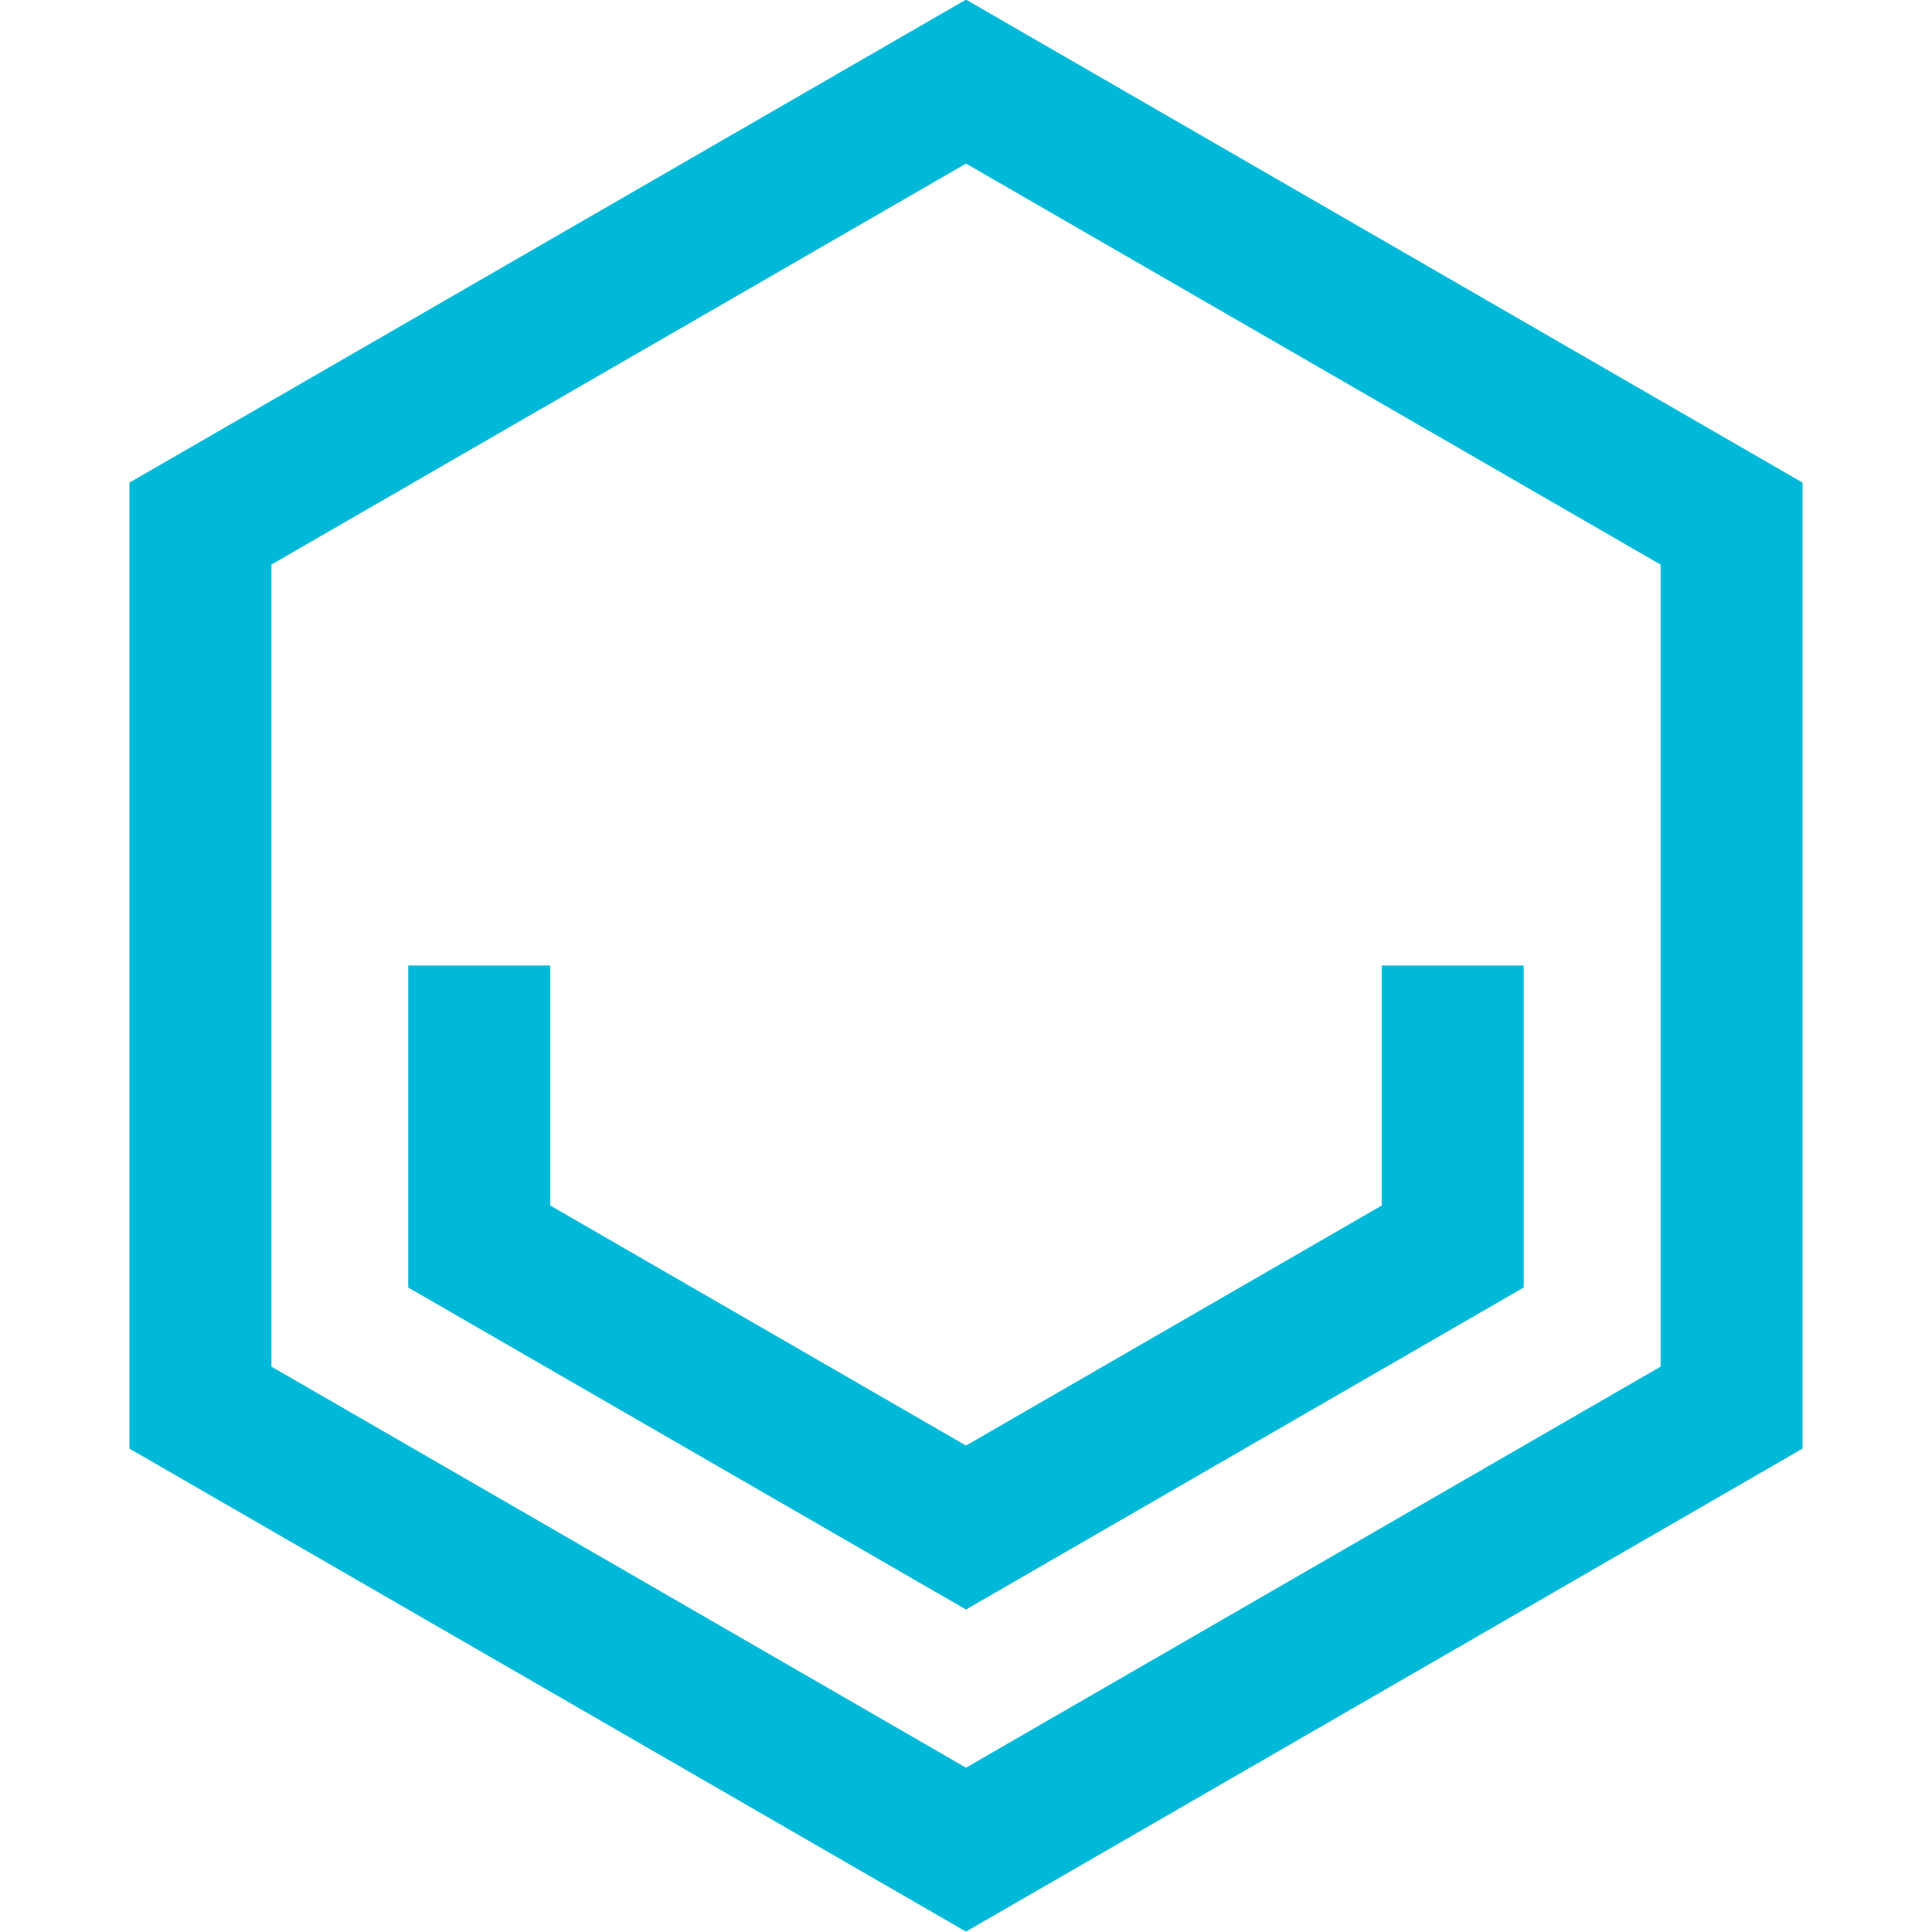
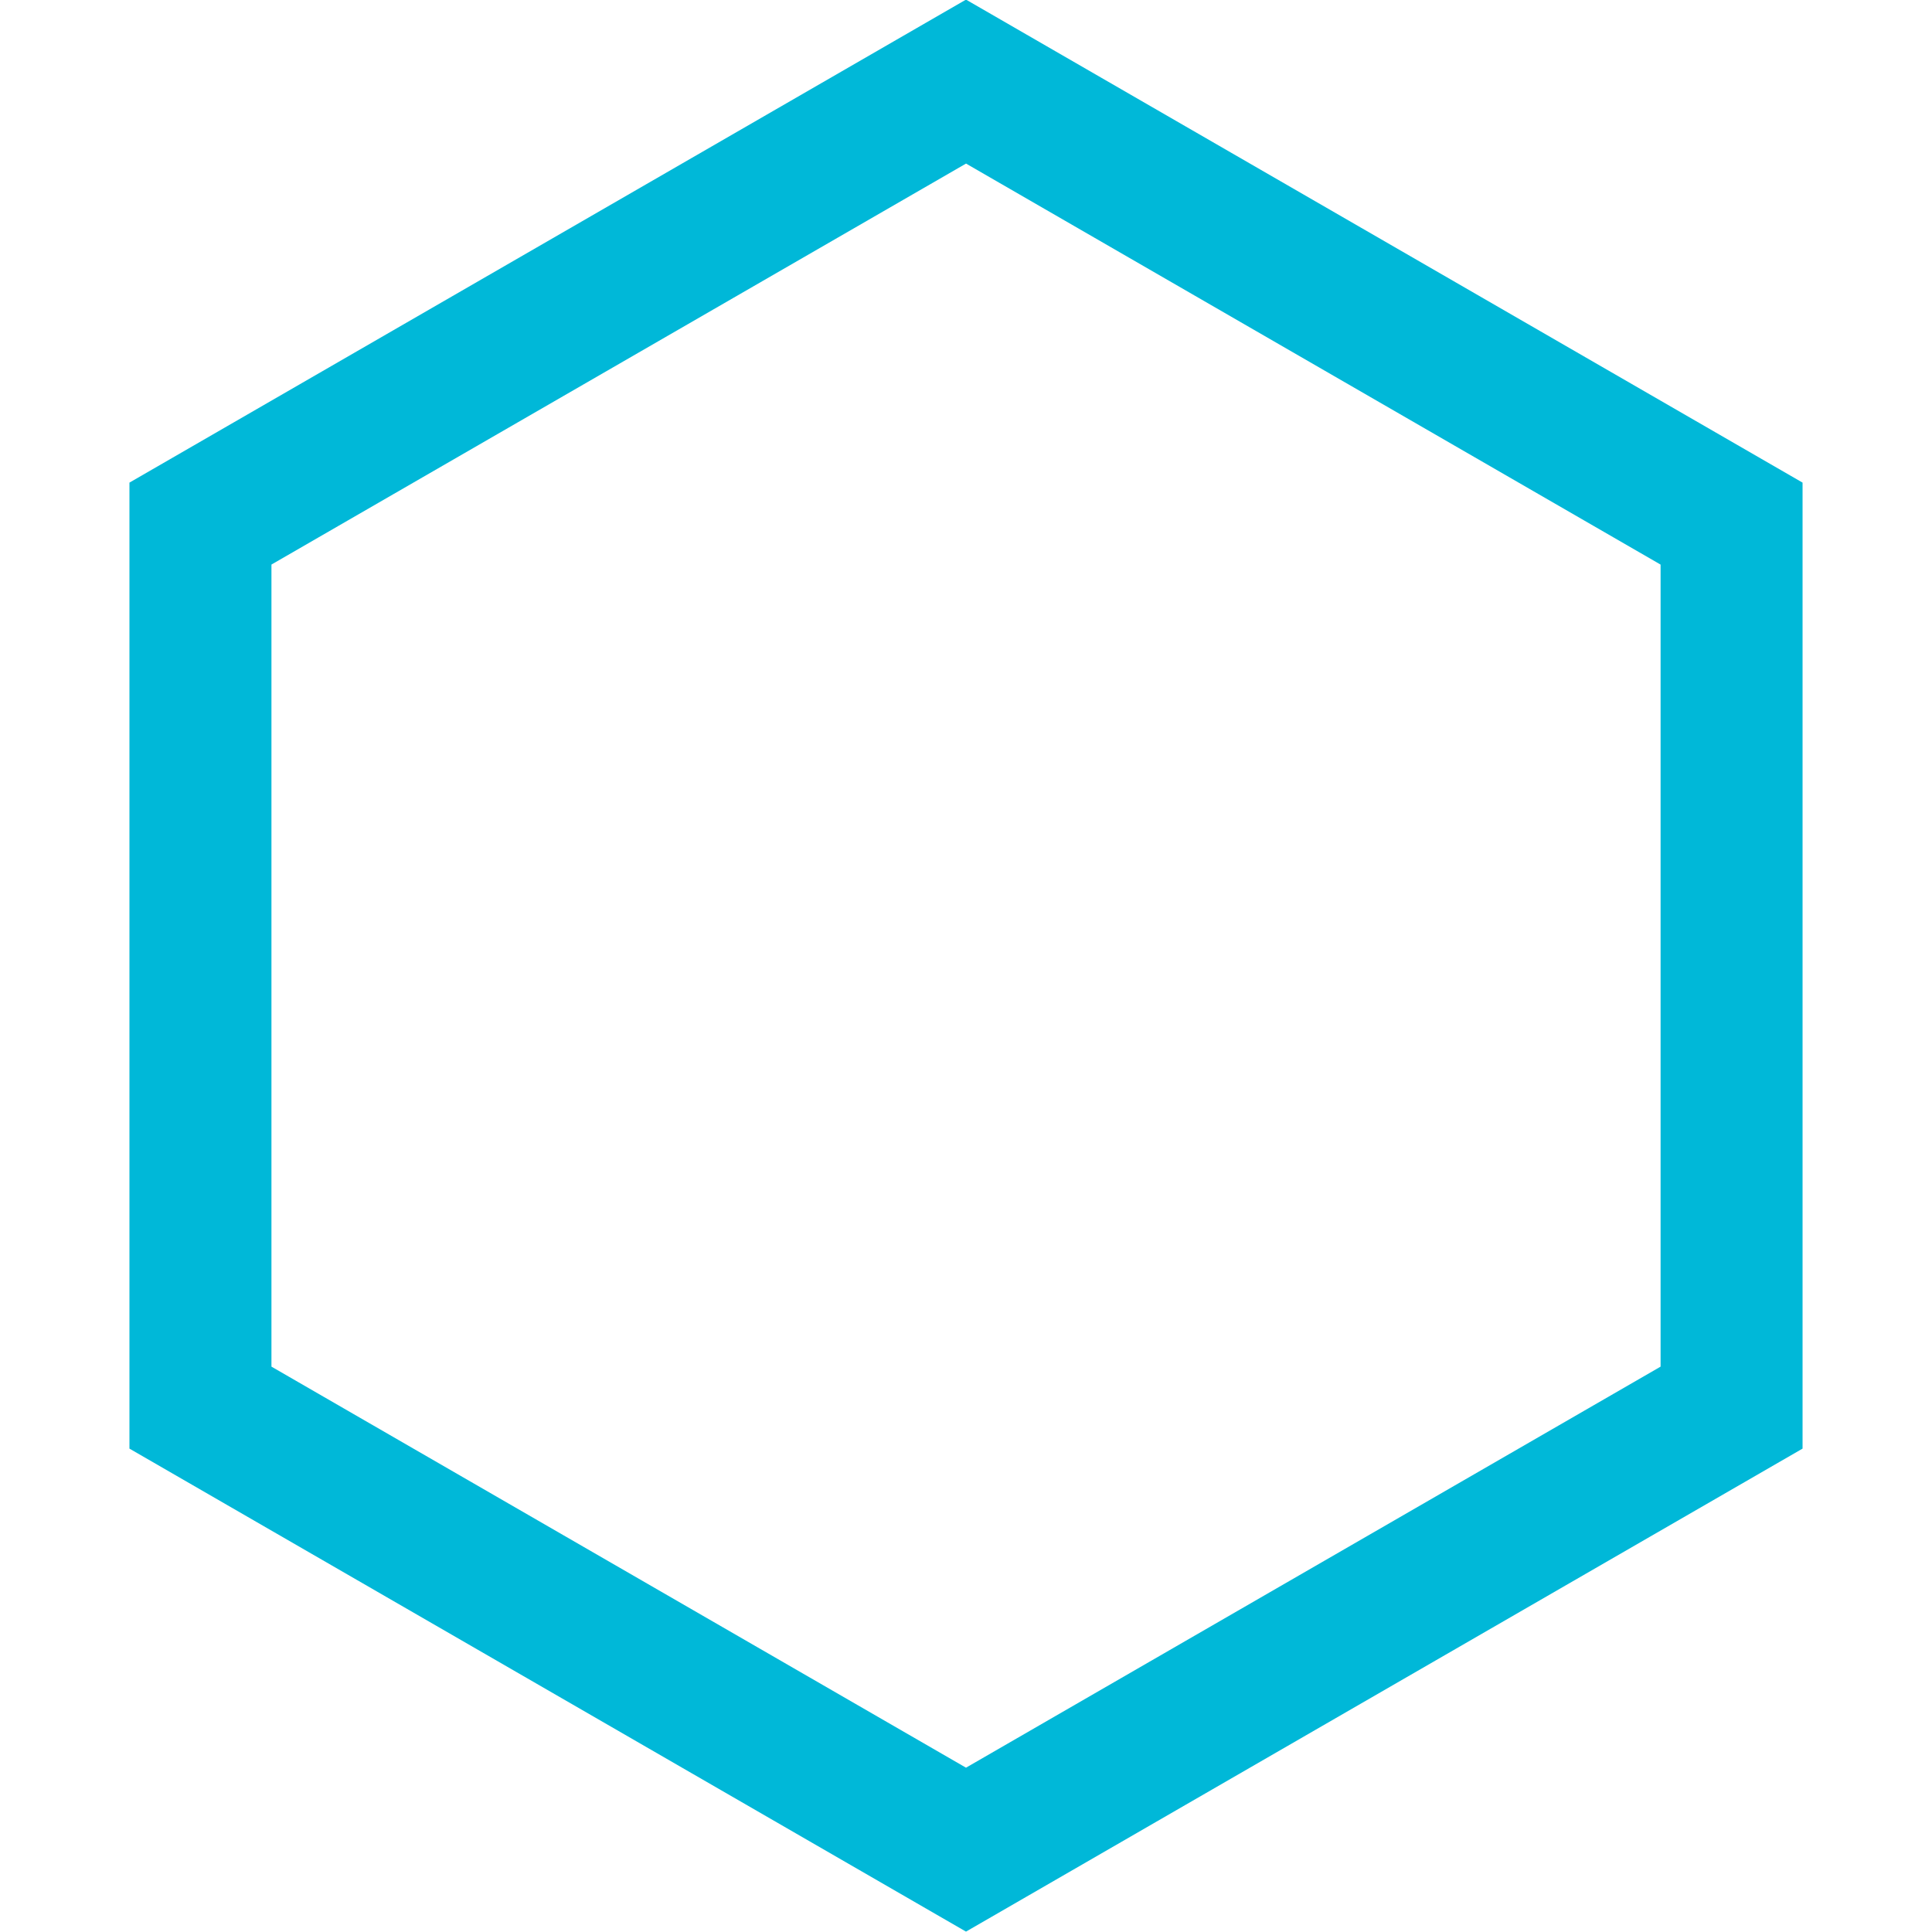
<svg xmlns="http://www.w3.org/2000/svg" viewBox="0 0 60 60" fill-rule="evenodd" clip-rule="evenodd" stroke-linejoin="round" stroke-miterlimit="2">
-   <path fill="none" d="M0 0h60v60H0z" />
  <path d="M30-.012l25.98 15v30l-25.98 15-25.98-15v-30L30-.012zM8.43 17.534v24.908L30 54.897l21.571-12.455V17.534L30.001 5.08 8.428 17.534z" fill="#00b8d8" />
-   <path d="M47.32 29.985v10l-17.32 10-17.322-10v-10h4.412v7.454L30 44.893l12.91-7.454v-7.454h4.41z" fill="#00b8d8" />
</svg>